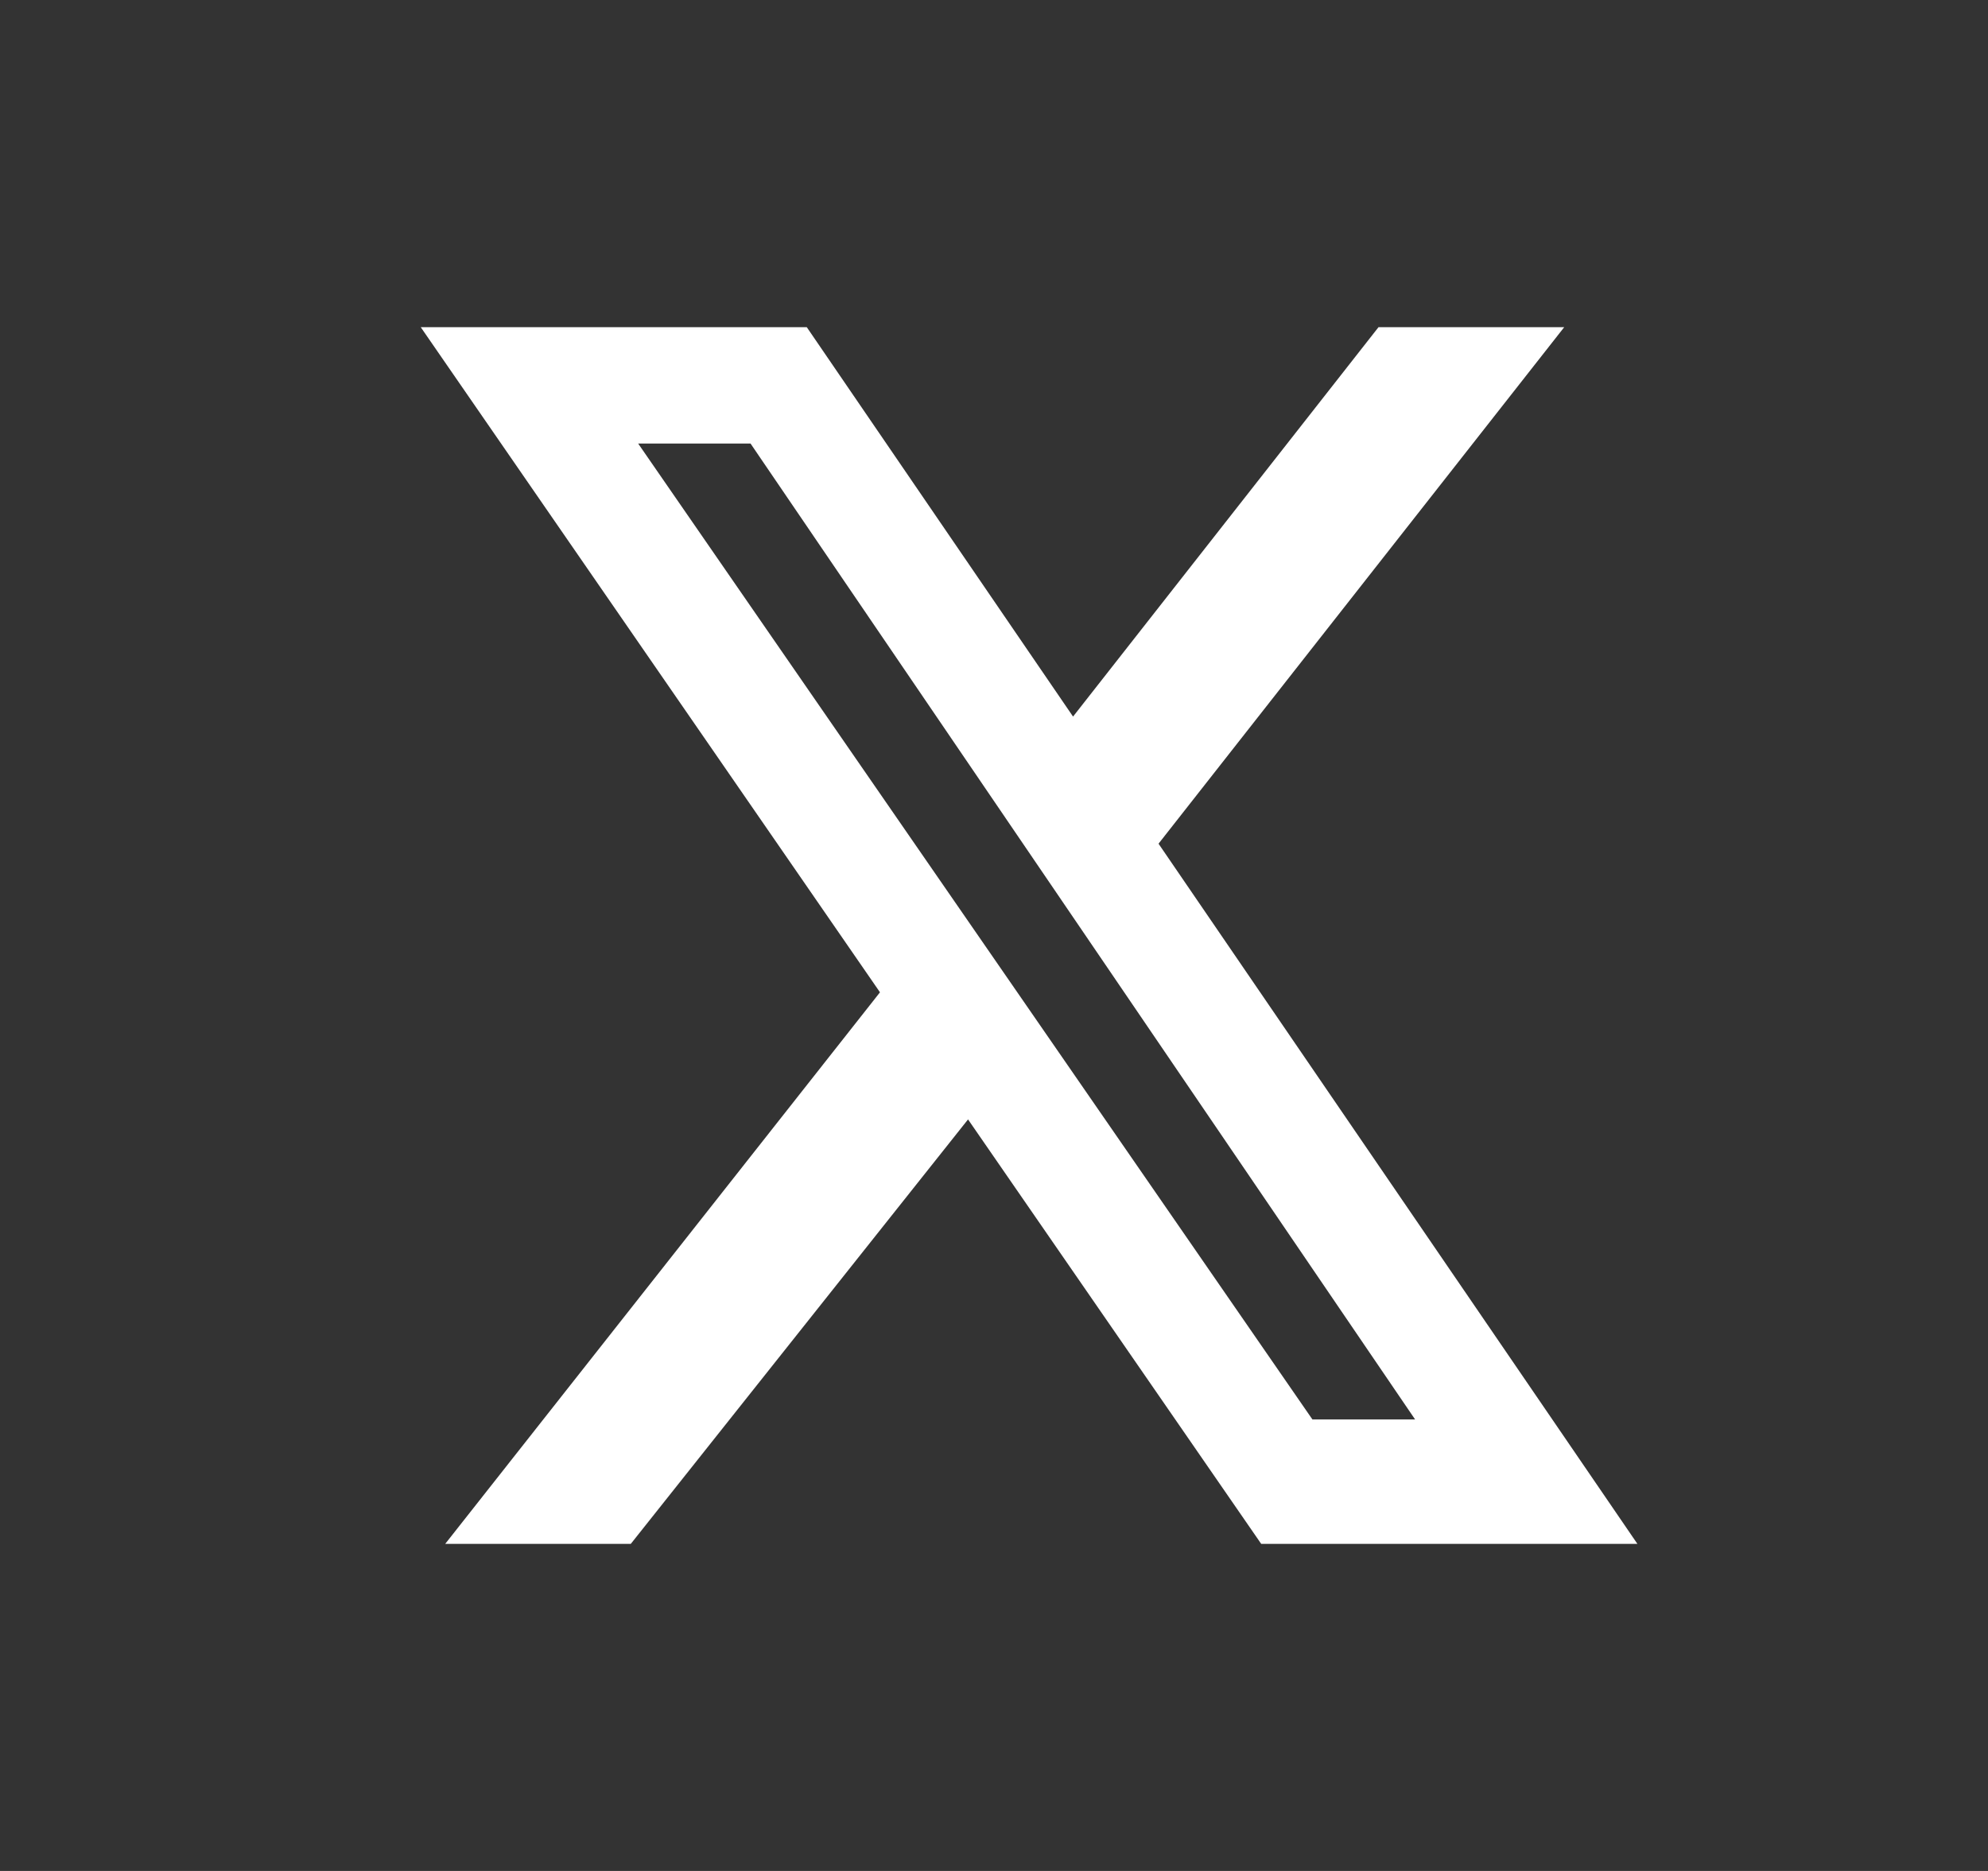
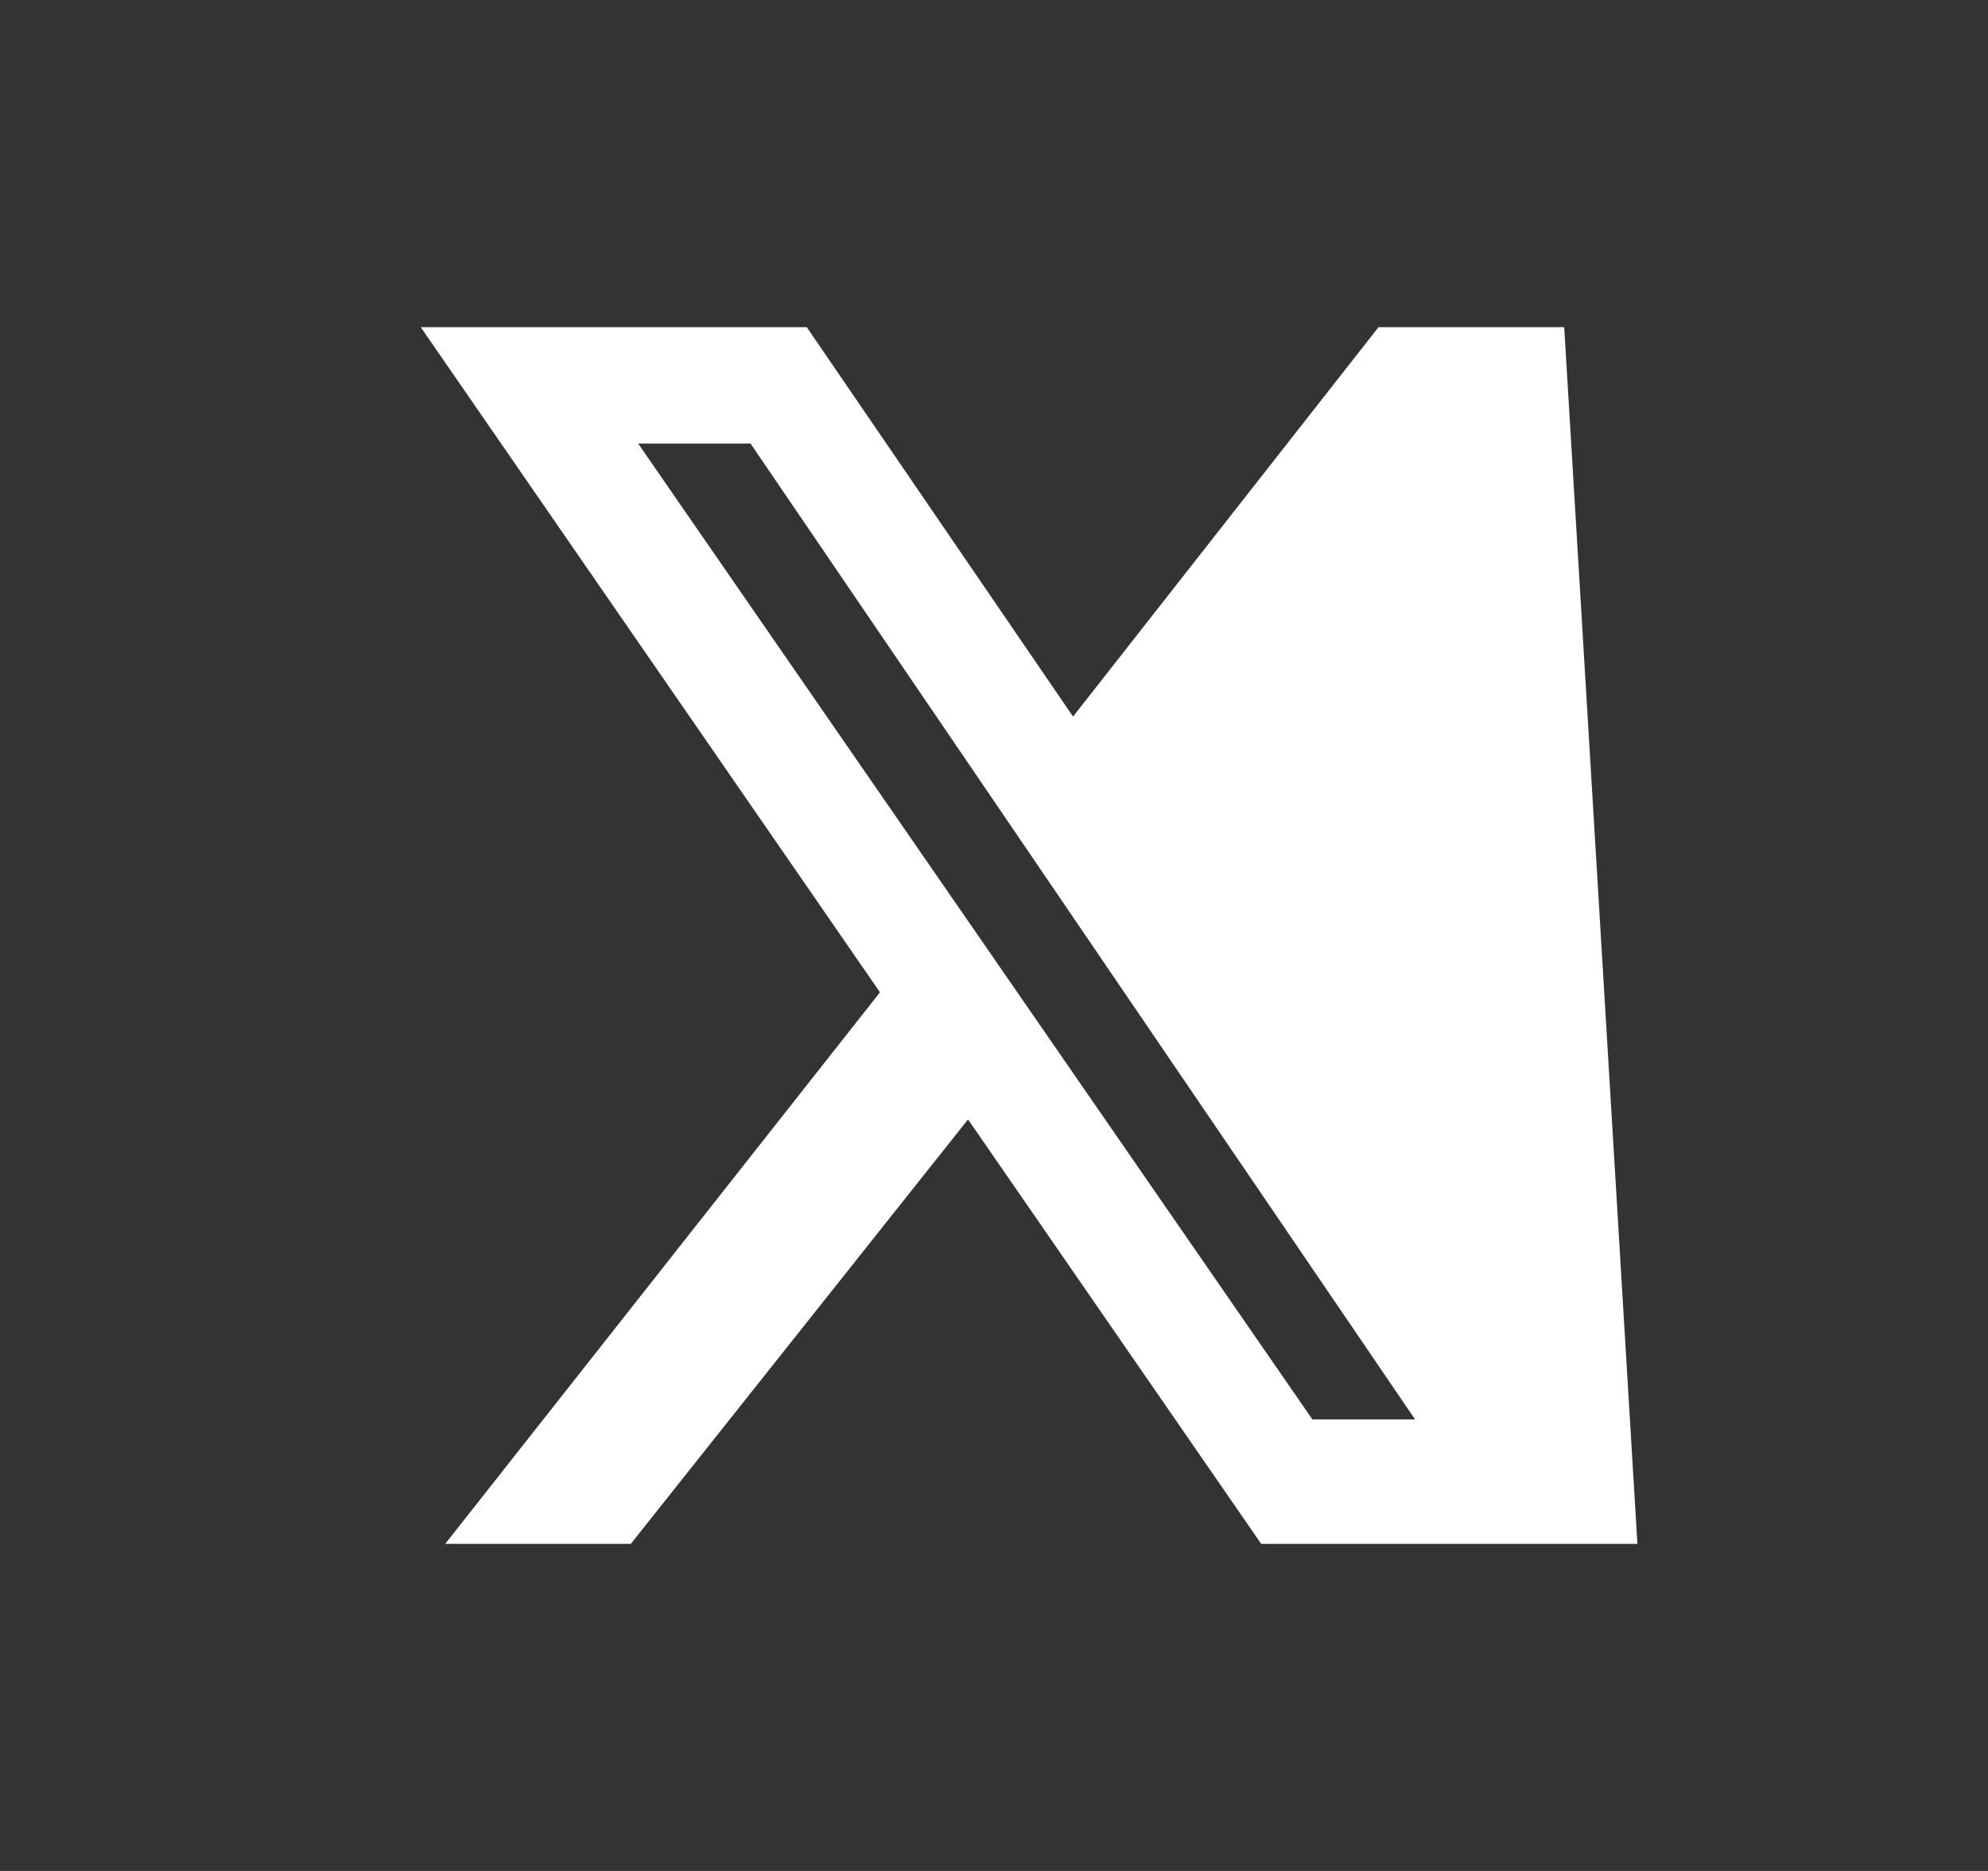
<svg xmlns="http://www.w3.org/2000/svg" width="17" height="16" viewBox="0 0 17 16" fill="none">
  <rect x="0" y="0" width="17" height="16" fill="#333333" stroke="none" />
-   <path d="M11.788 2.798H13.376L9.907 7.215L14.002 13.203H10.785L8.278 9.573L5.394 13.203H3.807L7.525 8.486L3.598 2.798H6.899L9.176 6.128L11.788 2.798ZM11.223 12.139H12.101L6.418 3.793H5.457L11.223 12.139Z" fill="white" />
+   <path d="M11.788 2.798H13.376L14.002 13.203H10.785L8.278 9.573L5.394 13.203H3.807L7.525 8.486L3.598 2.798H6.899L9.176 6.128L11.788 2.798ZM11.223 12.139H12.101L6.418 3.793H5.457L11.223 12.139Z" fill="white" />
</svg>